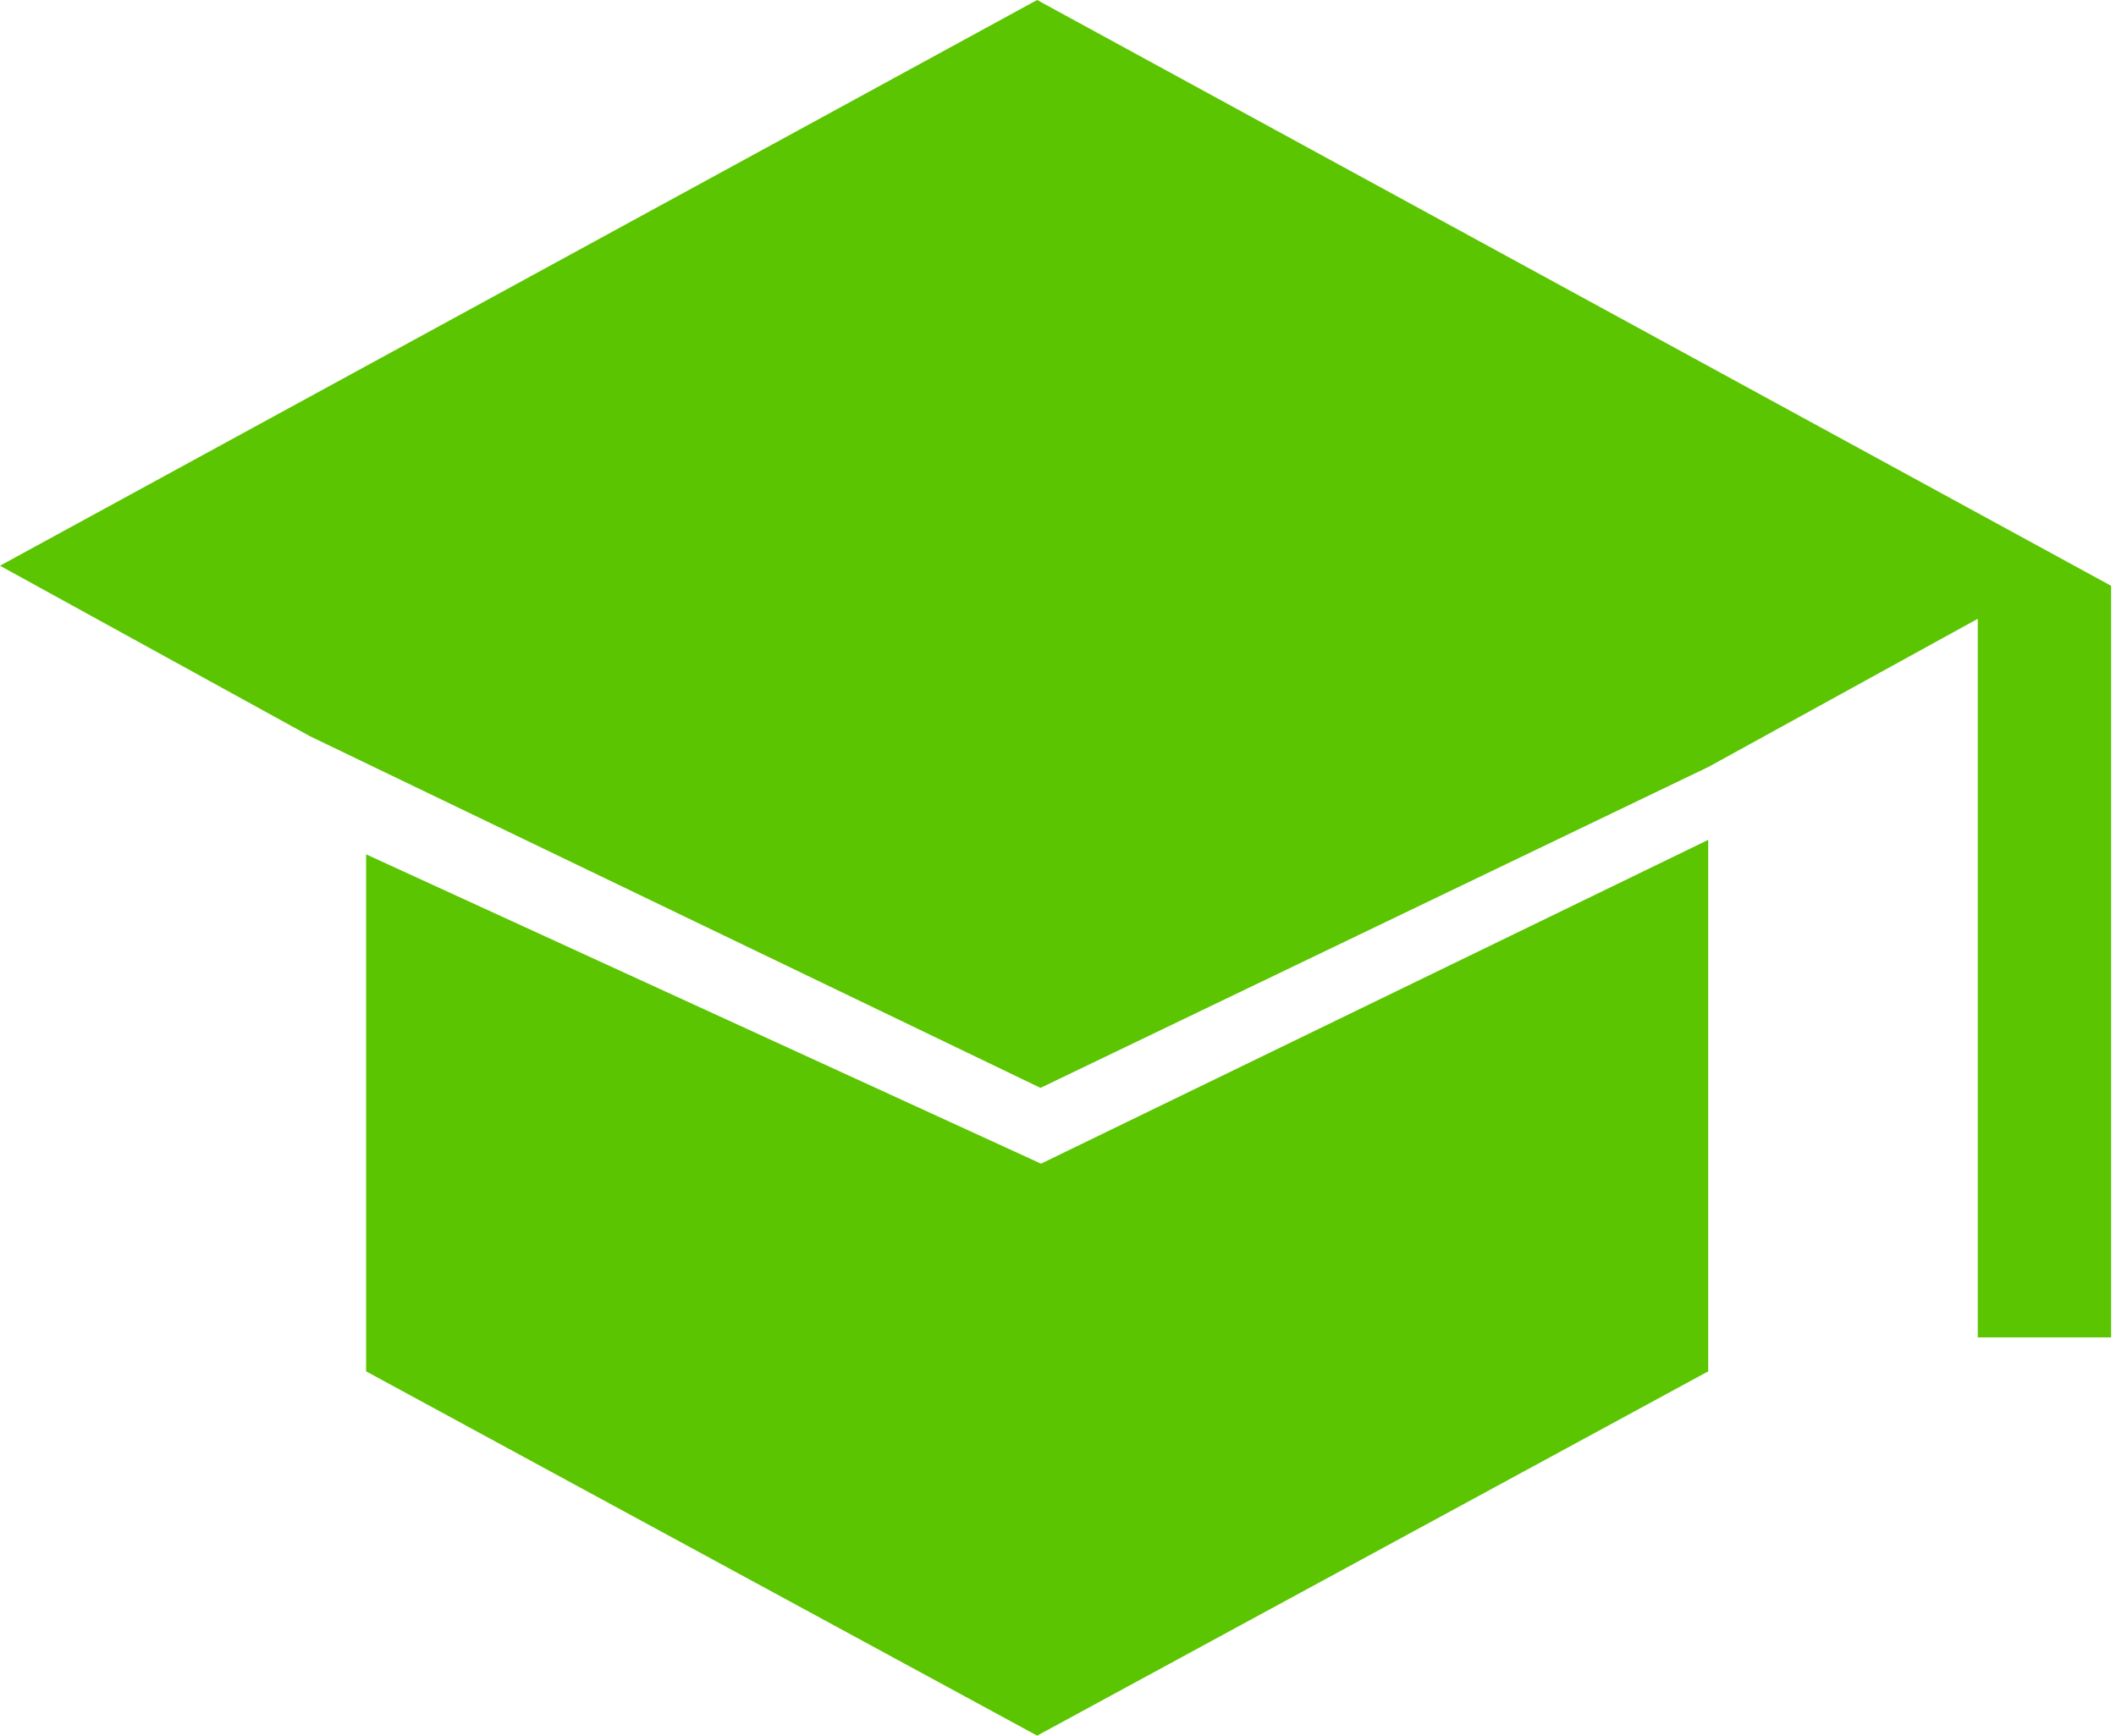
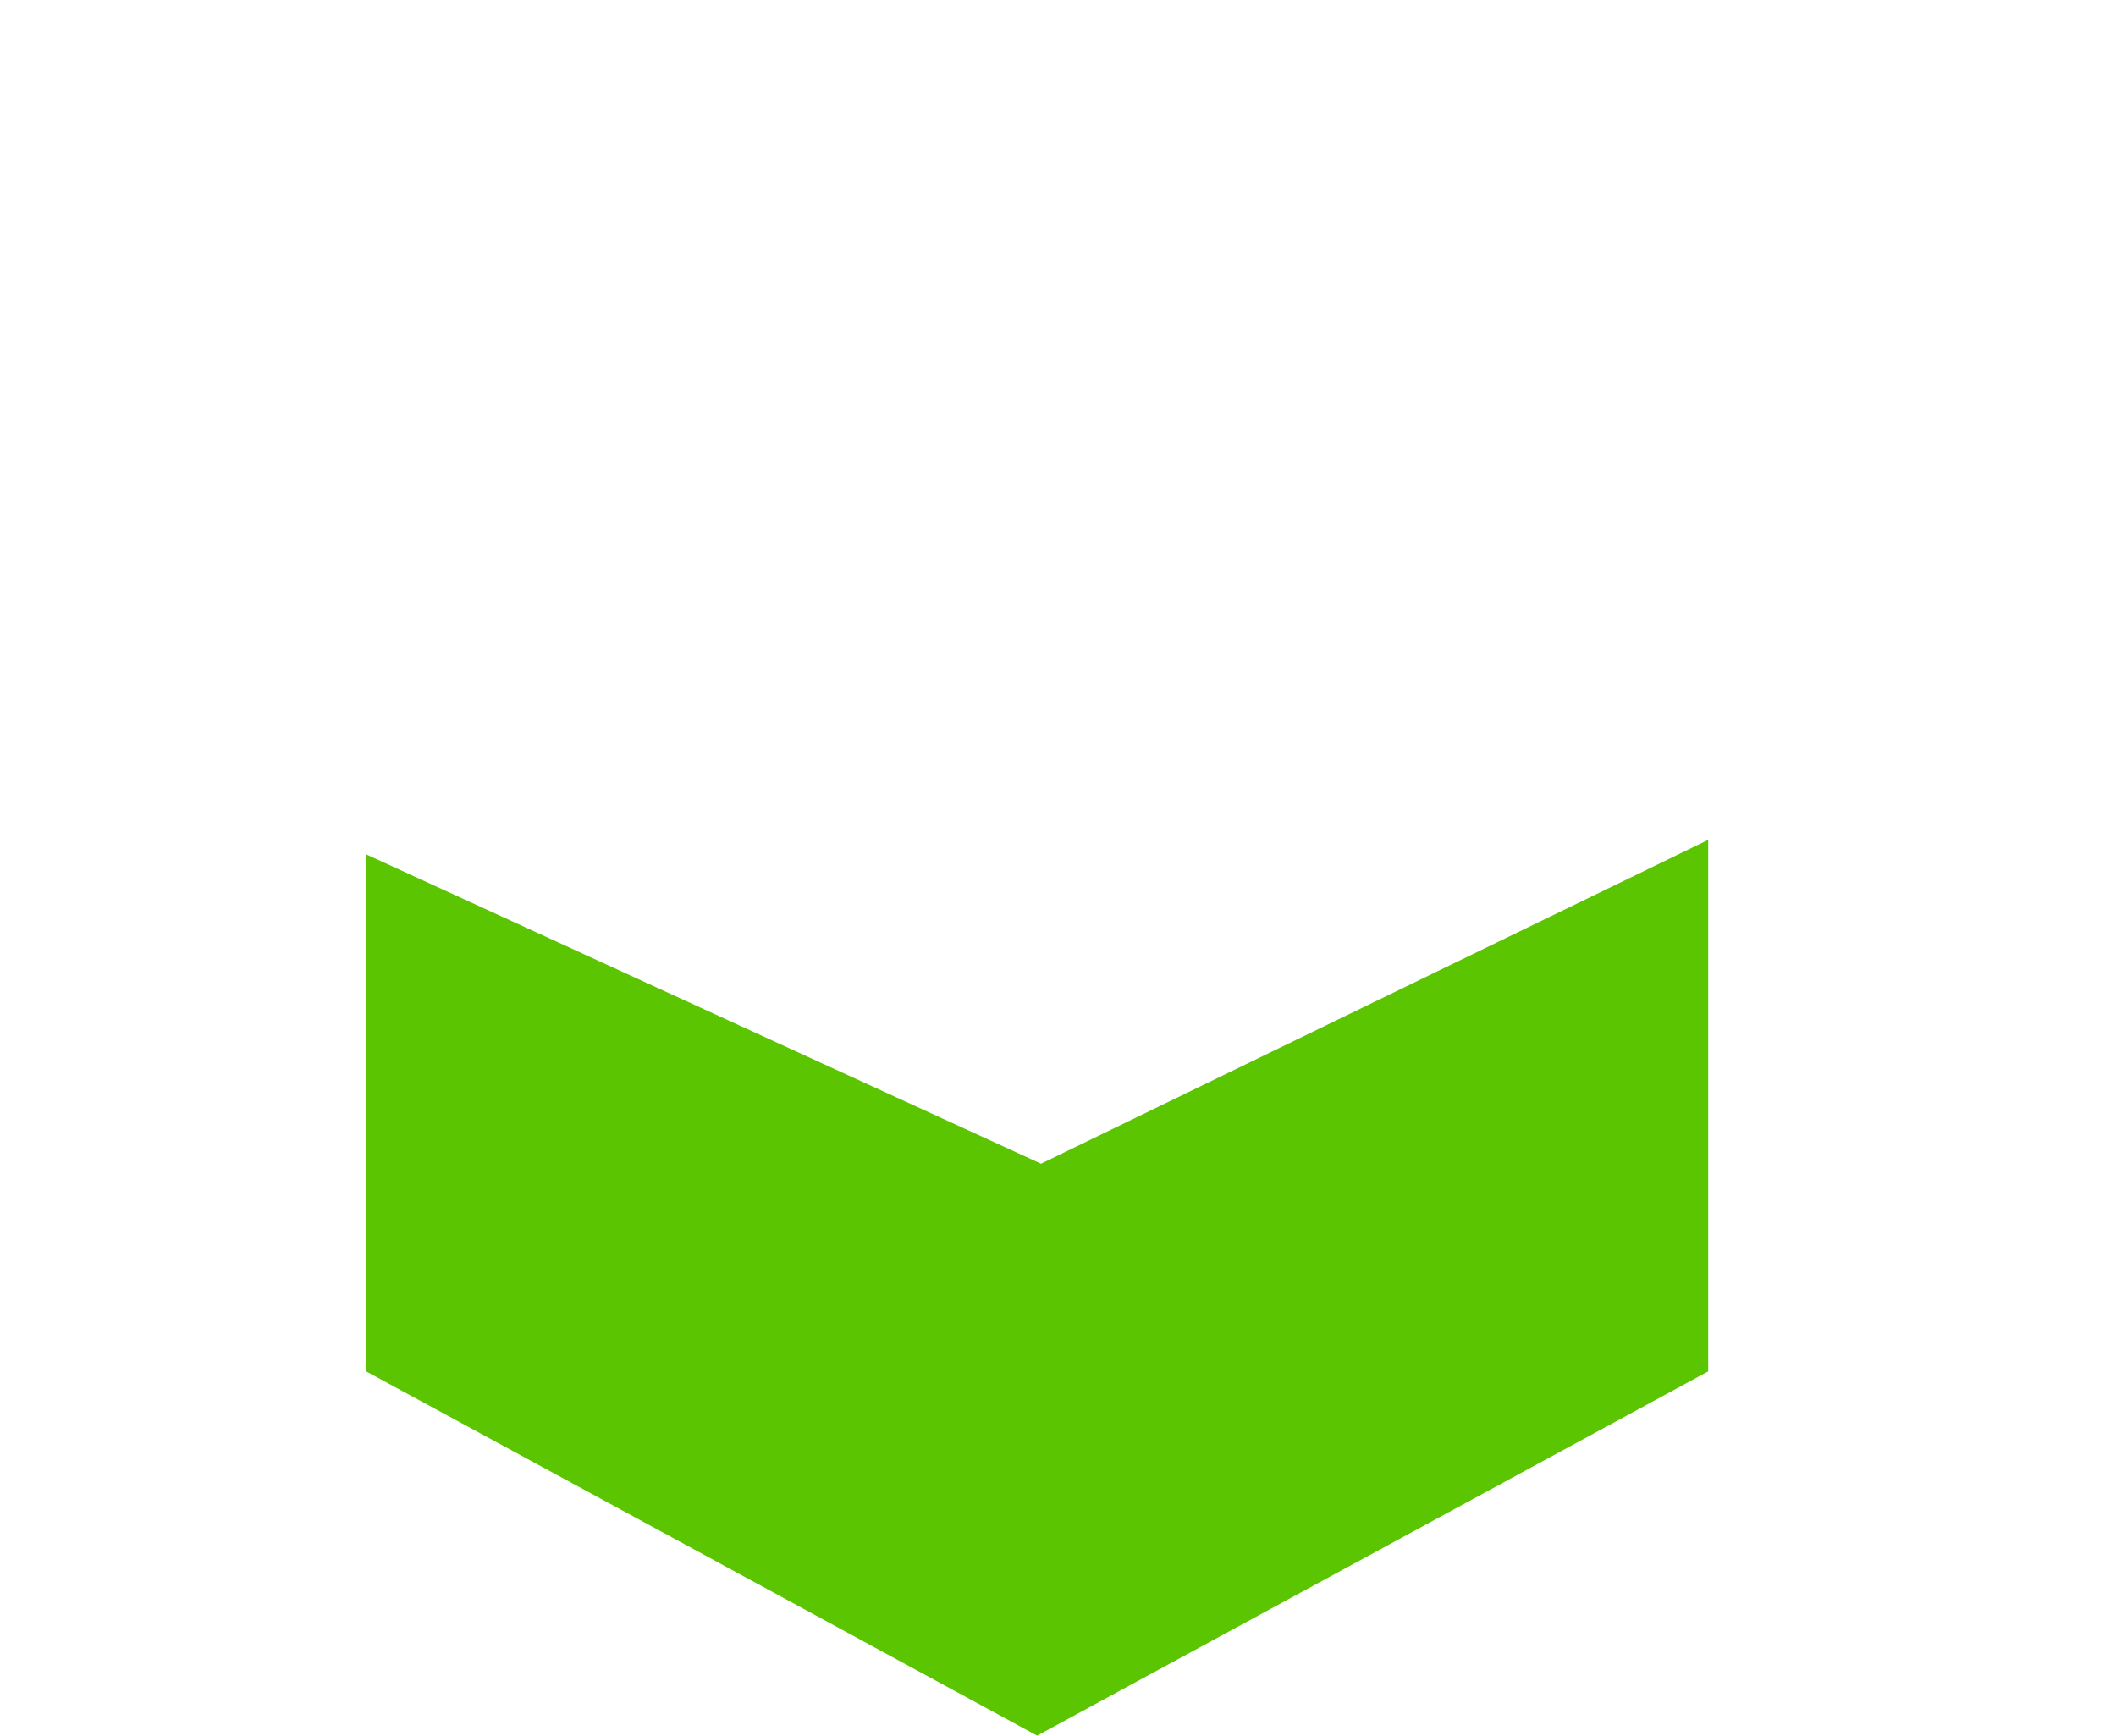
<svg xmlns="http://www.w3.org/2000/svg" width="89" height="73" viewBox="0 0 89 73" fill="none">
-   <path d="M71.866 32.252L43.763 45.756L13.047 30.97L0 23.794L43.622 0L88.794 24.639V56.251H83.186V26.026L71.866 32.252Z" fill="#5AC500" />
  <path d="M71.848 35.325L43.786 48.944L15.398 35.933V57.678L43.623 73L71.848 57.678V35.325Z" fill="#5AC500" />
</svg>